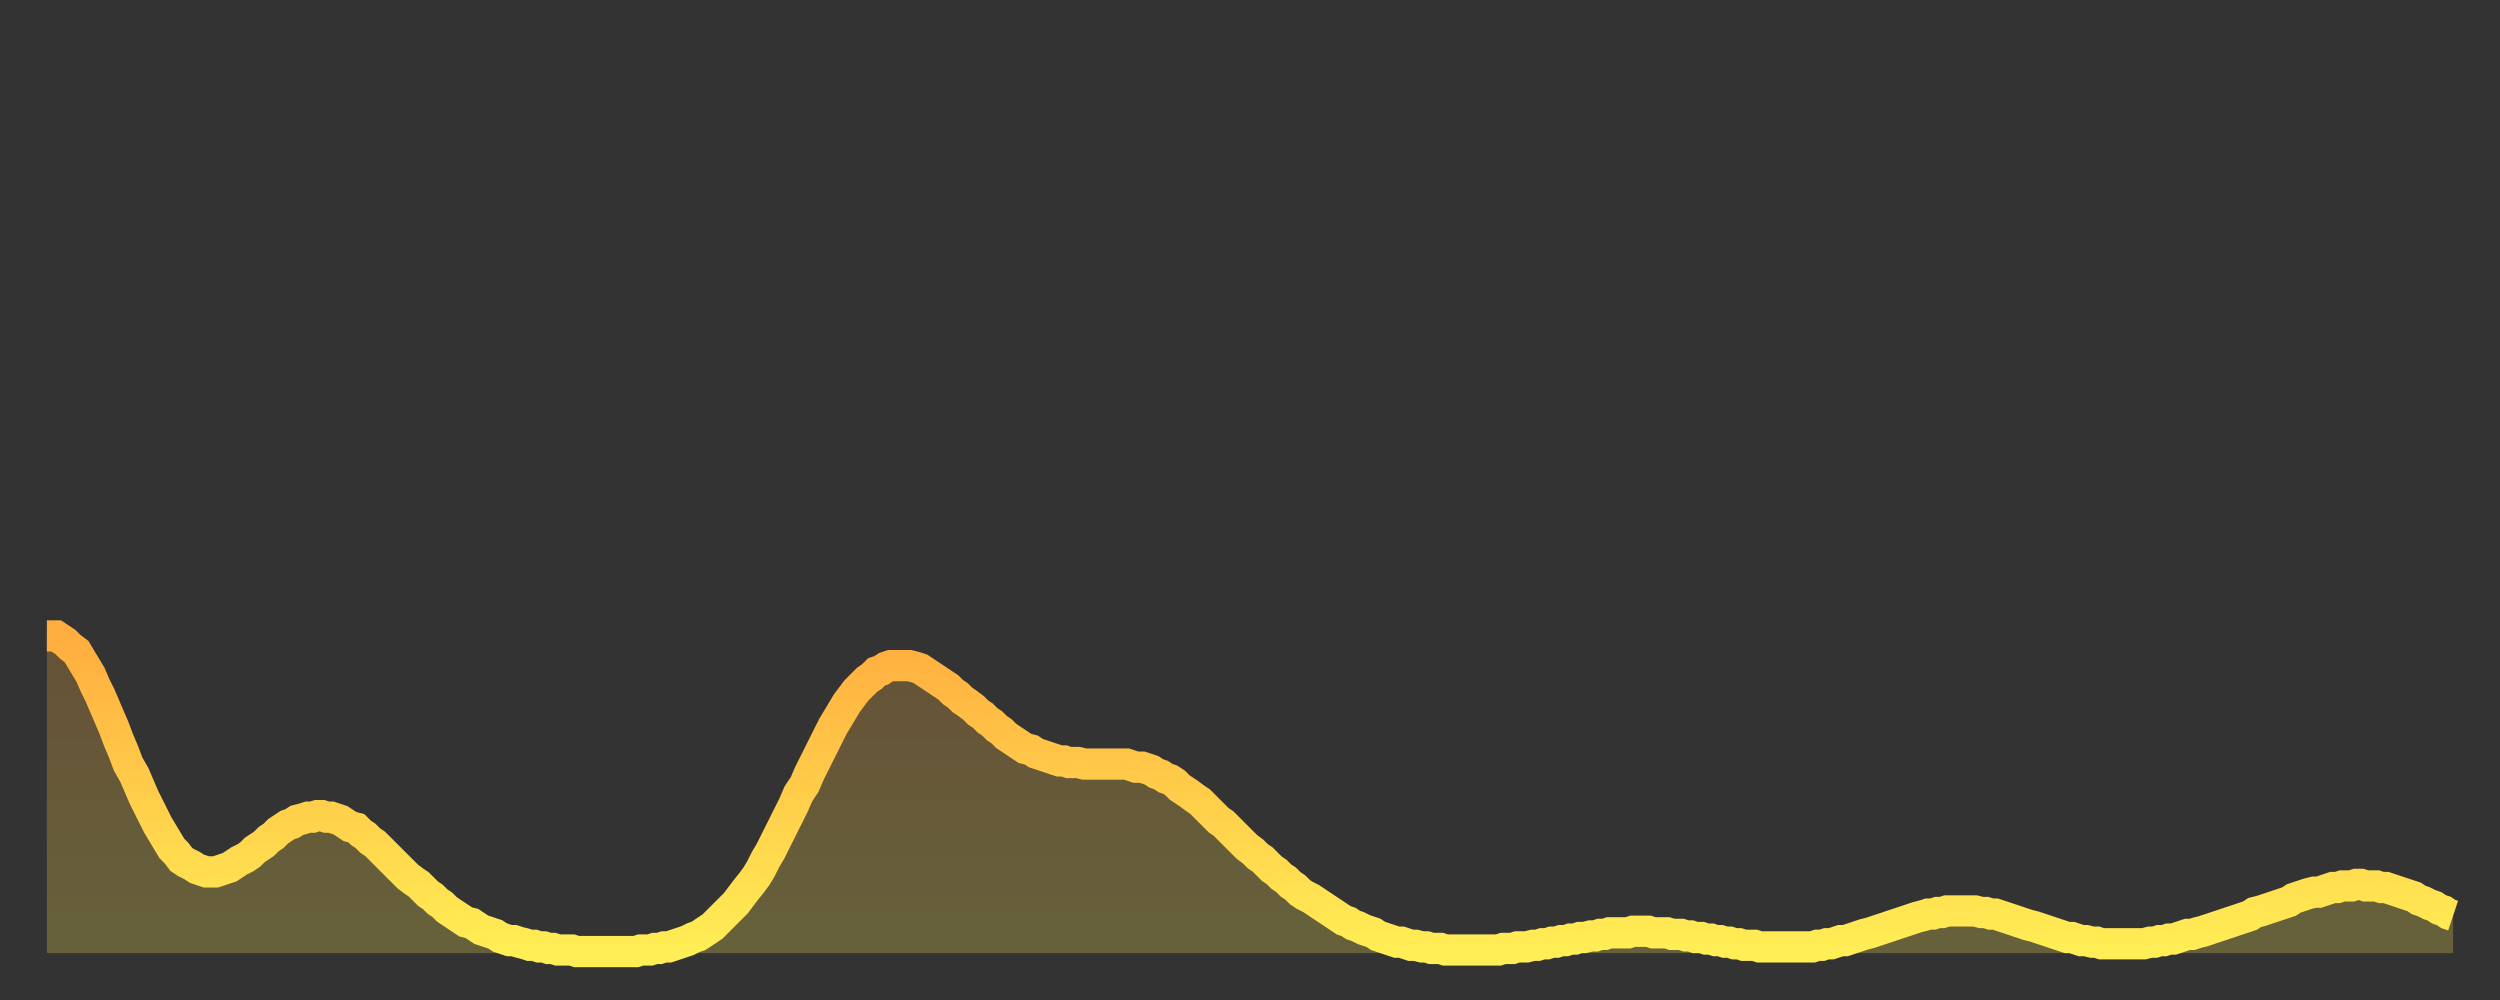
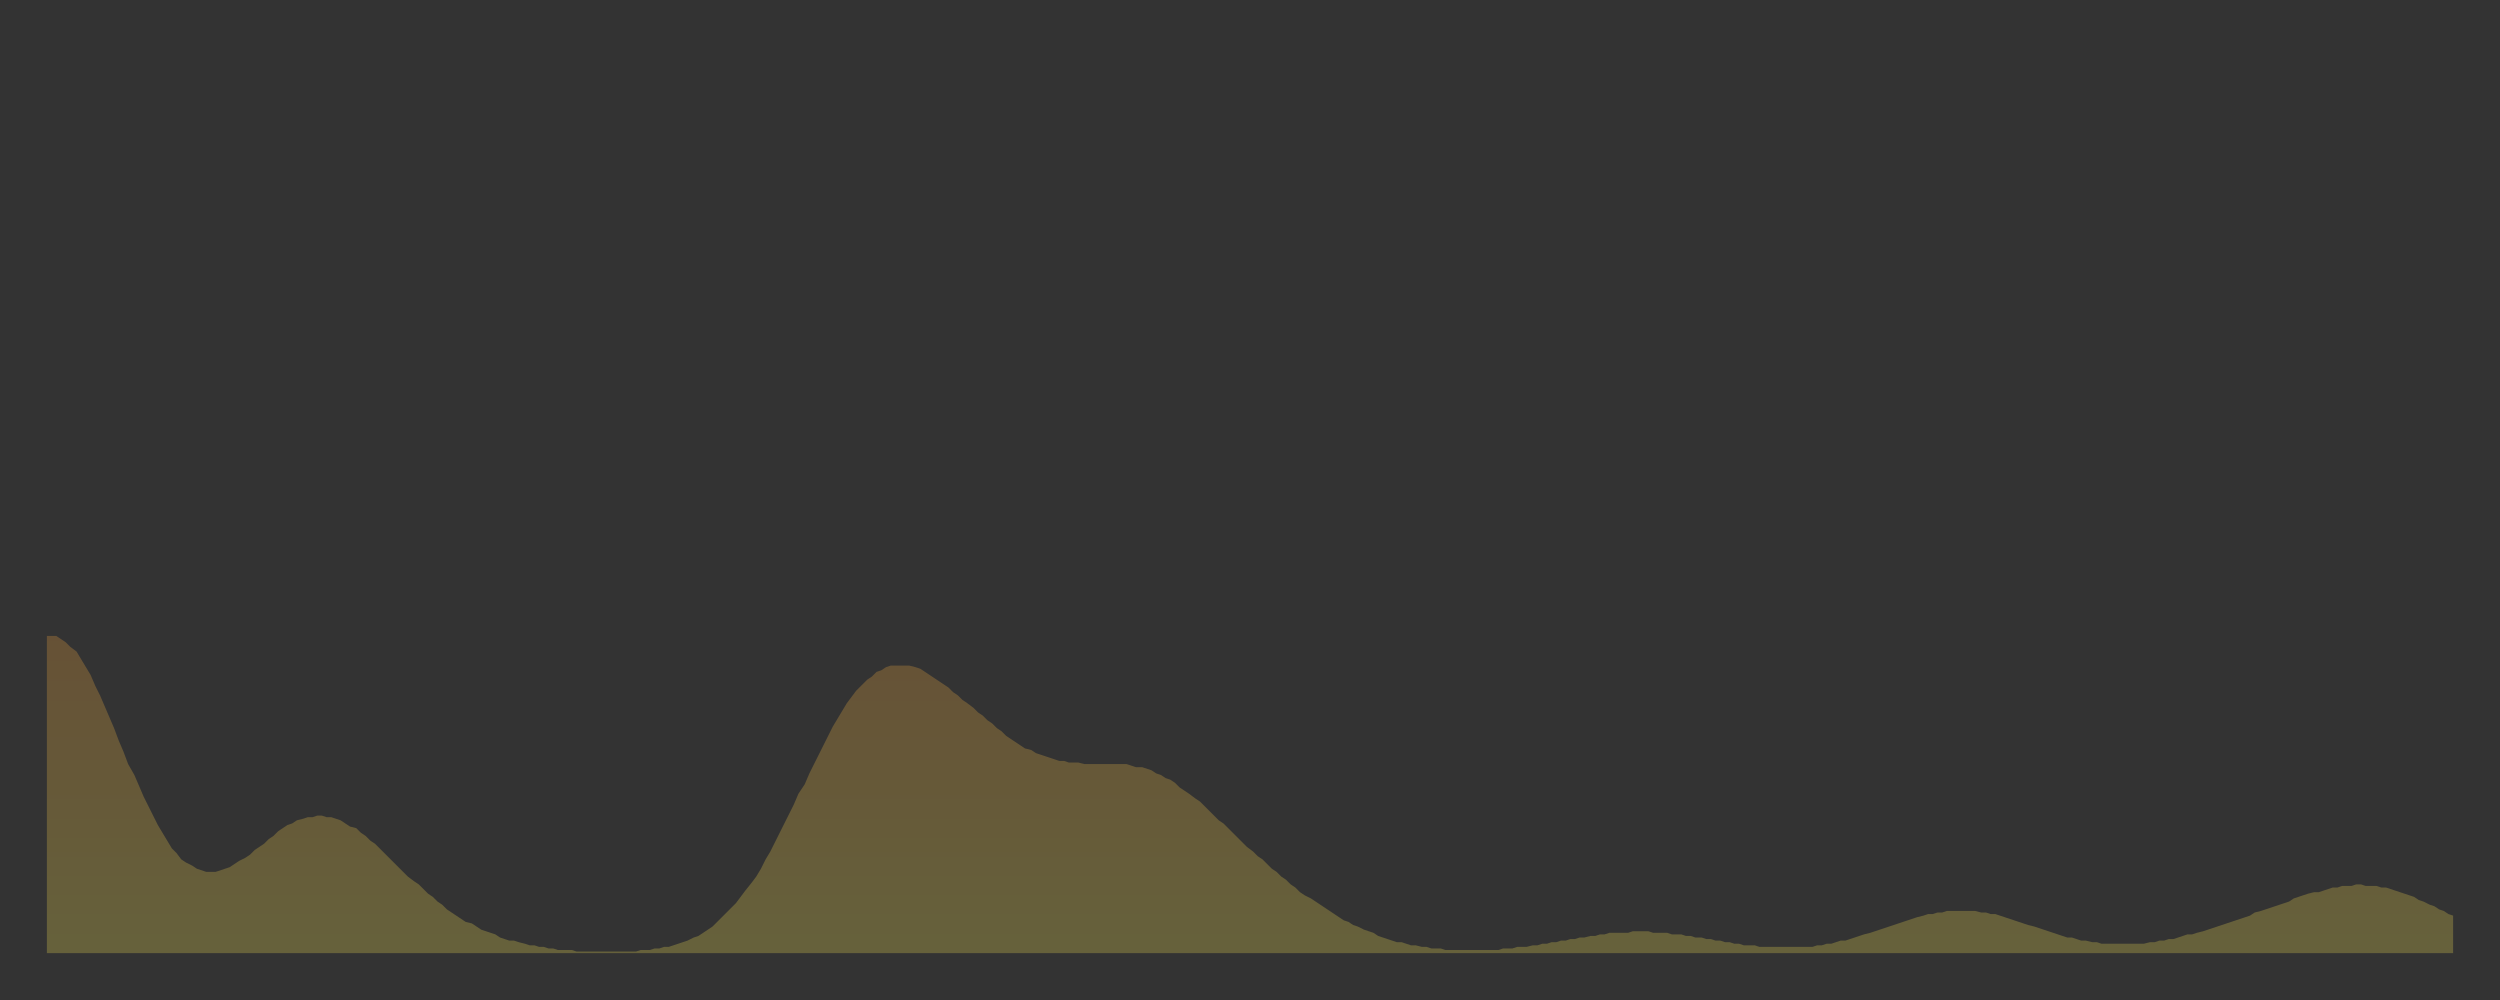
<svg xmlns="http://www.w3.org/2000/svg" baseProfile="full" height="64" version="1.1" width="160">
  <rect width="100%" height="100%" fill="#333333" stroke="none" />
  <defs>
    <linearGradient id="id119356" x1="0" x2="0" y1="0" y2="1">
      <stop offset="0%" stop-color="#ffad3f" />
      <stop offset="50%" stop-color="#ffcd4a" />
      <stop offset="100%" stop-color="#ffee55" />
    </linearGradient>
  </defs>
  <g transform="translate(3,3)">
    <g>
-       <path d="M 0.0 37.7 0.3 37.7 0.6 37.7 0.9 37.9 1.2 38.1 1.5 38.4 1.9 38.7 2.2 39.2 2.5 39.7 2.8 40.2 3.1 40.9 3.4 41.5 3.7 42.2 4.0 42.9 4.3 43.6 4.6 44.4 4.9 45.1 5.2 45.9 5.6 46.6 5.9 47.3 6.2 48.0 6.5 48.6 6.8 49.2 7.1 49.8 7.4 50.3 7.7 50.8 8.0 51.3 8.3 51.6 8.6 52.0 8.9 52.2 9.3 52.4 9.6 52.6 9.9 52.7 10.2 52.8 10.5 52.8 10.8 52.8 11.1 52.7 11.4 52.6 11.7 52.5 12.0 52.3 12.3 52.1 12.7 51.9 13.0 51.7 13.3 51.4 13.6 51.2 13.9 51.0 14.2 50.7 14.5 50.5 14.8 50.2 15.1 50.0 15.4 49.8 15.7 49.7 16.0 49.5 16.4 49.4 16.7 49.3 17.0 49.3 17.3 49.2 17.6 49.2 17.9 49.3 18.2 49.3 18.5 49.4 18.8 49.5 19.1 49.7 19.4 49.9 19.8 50.0 20.1 50.3 20.4 50.5 20.7 50.8 21.0 51.0 21.3 51.3 21.6 51.6 21.9 51.9 22.2 52.2 22.5 52.5 22.8 52.8 23.1 53.1 23.5 53.4 23.8 53.6 24.1 53.9 24.4 54.2 24.7 54.4 25.0 54.7 25.3 54.9 25.6 55.2 25.9 55.4 26.2 55.6 26.5 55.8 26.8 56.0 27.2 56.1 27.5 56.3 27.8 56.5 28.1 56.6 28.4 56.7 28.7 56.8 29.0 57.0 29.3 57.1 29.6 57.2 29.9 57.2 30.2 57.3 30.6 57.4 30.9 57.5 31.2 57.5 31.5 57.6 31.8 57.6 32.1 57.7 32.4 57.7 32.7 57.8 33.0 57.8 33.3 57.8 33.6 57.8 33.9 57.9 34.3 57.9 34.6 57.9 34.9 57.9 35.2 57.9 35.5 57.9 35.8 57.9 36.1 57.9 36.4 57.9 36.7 57.9 37.0 57.9 37.3 57.9 37.7 57.9 38.0 57.8 38.3 57.8 38.6 57.8 38.9 57.7 39.2 57.7 39.5 57.6 39.8 57.6 40.1 57.5 40.4 57.4 40.7 57.3 41.0 57.2 41.4 57.0 41.7 56.9 42.0 56.7 42.3 56.5 42.6 56.3 42.9 56.0 43.2 55.7 43.5 55.4 43.8 55.1 44.1 54.8 44.4 54.4 44.7 54.0 45.1 53.5 45.4 53.1 45.7 52.6 46.0 52.0 46.3 51.5 46.6 50.9 46.9 50.3 47.2 49.7 47.5 49.1 47.8 48.5 48.1 47.8 48.5 47.2 48.8 46.5 49.1 45.9 49.4 45.3 49.7 44.7 50.0 44.1 50.3 43.5 50.6 43.0 50.9 42.5 51.2 42.0 51.5 41.6 51.8 41.2 52.2 40.8 52.5 40.5 52.8 40.3 53.1 40.0 53.4 39.9 53.7 39.7 54.0 39.6 54.3 39.6 54.6 39.6 54.9 39.6 55.2 39.6 55.6 39.7 55.9 39.8 56.2 40.0 56.5 40.2 56.8 40.4 57.1 40.6 57.4 40.8 57.7 41.0 58.0 41.3 58.3 41.5 58.6 41.8 58.9 42.0 59.3 42.3 59.6 42.6 59.9 42.8 60.2 43.1 60.5 43.3 60.8 43.6 61.1 43.8 61.4 44.1 61.7 44.3 62.0 44.5 62.3 44.7 62.6 44.9 63.0 45.0 63.3 45.2 63.6 45.3 63.9 45.4 64.2 45.5 64.5 45.6 64.8 45.7 65.1 45.7 65.4 45.8 65.7 45.8 66.0 45.8 66.4 45.9 66.7 45.9 67.0 45.9 67.3 45.9 67.6 45.9 67.9 45.9 68.2 45.9 68.5 45.9 68.8 45.9 69.1 45.9 69.4 46.0 69.7 46.1 70.1 46.1 70.4 46.2 70.7 46.3 71.0 46.5 71.3 46.6 71.6 46.8 71.9 46.9 72.2 47.1 72.5 47.4 72.8 47.6 73.1 47.8 73.5 48.1 73.8 48.3 74.1 48.6 74.4 48.9 74.7 49.2 75.0 49.5 75.3 49.7 75.6 50.0 75.9 50.3 76.2 50.6 76.5 50.9 76.8 51.2 77.2 51.5 77.5 51.8 77.8 52.0 78.1 52.3 78.4 52.6 78.7 52.8 79.0 53.1 79.3 53.3 79.6 53.6 79.9 53.8 80.2 54.1 80.5 54.3 80.9 54.5 81.2 54.7 81.5 54.9 81.8 55.1 82.1 55.3 82.4 55.5 82.7 55.7 83.0 55.9 83.3 56.0 83.6 56.2 83.9 56.3 84.3 56.5 84.6 56.6 84.9 56.7 85.2 56.9 85.5 57.0 85.8 57.1 86.1 57.2 86.4 57.3 86.7 57.3 87.0 57.4 87.3 57.5 87.6 57.5 88.0 57.6 88.3 57.6 88.6 57.7 88.9 57.7 89.2 57.7 89.5 57.8 89.8 57.8 90.1 57.8 90.4 57.8 90.7 57.8 91.0 57.8 91.4 57.8 91.7 57.8 92.0 57.8 92.3 57.8 92.6 57.8 92.9 57.8 93.2 57.7 93.5 57.7 93.8 57.7 94.1 57.6 94.4 57.6 94.7 57.6 95.1 57.5 95.4 57.5 95.7 57.4 96.0 57.4 96.3 57.3 96.6 57.3 96.9 57.2 97.2 57.2 97.5 57.1 97.8 57.1 98.1 57.0 98.4 57.0 98.8 56.9 99.1 56.9 99.4 56.8 99.7 56.8 100.0 56.7 100.3 56.7 100.6 56.7 100.9 56.7 101.2 56.7 101.5 56.6 101.8 56.6 102.2 56.6 102.5 56.6 102.8 56.7 103.1 56.7 103.4 56.7 103.7 56.7 104.0 56.8 104.3 56.8 104.6 56.8 104.9 56.9 105.2 56.9 105.5 57.0 105.9 57.0 106.2 57.1 106.5 57.1 106.8 57.2 107.1 57.2 107.4 57.3 107.7 57.3 108.0 57.4 108.3 57.4 108.6 57.5 108.9 57.5 109.3 57.5 109.6 57.6 109.9 57.6 110.2 57.6 110.5 57.6 110.8 57.6 111.1 57.6 111.4 57.6 111.7 57.6 112.0 57.6 112.3 57.6 112.6 57.6 113.0 57.6 113.3 57.5 113.6 57.5 113.9 57.4 114.2 57.4 114.5 57.3 114.8 57.2 115.1 57.2 115.4 57.1 115.7 57.0 116.0 56.9 116.3 56.8 116.7 56.7 117.0 56.6 117.3 56.5 117.6 56.4 117.9 56.3 118.2 56.2 118.5 56.1 118.8 56.0 119.1 55.9 119.4 55.8 119.7 55.7 120.1 55.6 120.4 55.5 120.7 55.5 121.0 55.4 121.3 55.4 121.6 55.3 121.9 55.3 122.2 55.3 122.5 55.3 122.8 55.3 123.1 55.3 123.4 55.3 123.8 55.4 124.1 55.4 124.4 55.5 124.7 55.5 125.0 55.6 125.3 55.7 125.6 55.8 125.9 55.9 126.2 56.0 126.5 56.1 126.8 56.2 127.2 56.3 127.5 56.4 127.8 56.5 128.1 56.6 128.4 56.7 128.7 56.8 129.0 56.9 129.3 57.0 129.6 57.0 129.9 57.1 130.2 57.2 130.5 57.2 130.9 57.3 131.2 57.3 131.5 57.4 131.8 57.4 132.1 57.4 132.4 57.4 132.7 57.4 133.0 57.4 133.3 57.4 133.6 57.4 133.9 57.4 134.2 57.4 134.6 57.3 134.9 57.3 135.2 57.2 135.5 57.2 135.8 57.1 136.1 57.1 136.4 57.0 136.7 56.9 137.0 56.8 137.3 56.8 137.6 56.7 138.0 56.6 138.3 56.5 138.6 56.4 138.9 56.3 139.2 56.2 139.5 56.1 139.8 56.0 140.1 55.9 140.4 55.8 140.7 55.7 141.0 55.6 141.3 55.4 141.7 55.3 142.0 55.2 142.3 55.1 142.6 55.0 142.9 54.9 143.2 54.8 143.5 54.7 143.8 54.5 144.1 54.4 144.4 54.3 144.7 54.2 145.1 54.1 145.4 54.1 145.7 54.0 146.0 53.9 146.3 53.8 146.6 53.8 146.9 53.7 147.2 53.7 147.5 53.7 147.8 53.6 148.1 53.6 148.4 53.7 148.8 53.7 149.1 53.7 149.4 53.8 149.7 53.8 150.0 53.9 150.3 54.0 150.6 54.1 150.9 54.2 151.2 54.3 151.5 54.4 151.8 54.6 152.1 54.7 152.5 54.9 152.8 55.0 153.1 55.2 153.4 55.3 153.7 55.5 154.0 55.6" fill="none" id="graph-curve" opacity="1" stroke="url(#id119356)" stroke-width="2" />
      <path d="M 0 58 L 0.0 37.7 0.3 37.7 0.6 37.7 0.9 37.9 1.2 38.1 1.5 38.4 1.9 38.7 2.2 39.2 2.5 39.7 2.8 40.2 3.1 40.9 3.4 41.5 3.7 42.2 4.0 42.9 4.3 43.6 4.6 44.4 4.9 45.1 5.2 45.9 5.6 46.6 5.9 47.3 6.2 48.0 6.5 48.6 6.8 49.2 7.1 49.8 7.4 50.3 7.7 50.8 8.0 51.3 8.3 51.6 8.6 52.0 8.9 52.2 9.3 52.4 9.6 52.6 9.9 52.7 10.2 52.8 10.5 52.8 10.8 52.8 11.1 52.7 11.4 52.6 11.7 52.5 12.0 52.3 12.3 52.1 12.7 51.9 13.0 51.7 13.3 51.4 13.6 51.2 13.9 51.0 14.2 50.7 14.5 50.5 14.8 50.2 15.1 50.0 15.4 49.8 15.7 49.7 16.0 49.5 16.4 49.4 16.7 49.3 17.0 49.3 17.3 49.2 17.6 49.2 17.9 49.3 18.2 49.3 18.5 49.4 18.8 49.5 19.1 49.7 19.4 49.9 19.8 50.0 20.1 50.3 20.4 50.5 20.7 50.8 21.0 51.0 21.3 51.3 21.6 51.6 21.9 51.9 22.2 52.2 22.5 52.5 22.8 52.8 23.1 53.1 23.5 53.4 23.8 53.6 24.1 53.9 24.4 54.2 24.7 54.4 25.0 54.7 25.3 54.9 25.6 55.2 25.9 55.4 26.2 55.6 26.5 55.8 26.8 56.0 27.2 56.1 27.5 56.3 27.8 56.5 28.1 56.6 28.4 56.7 28.7 56.8 29.0 57.0 29.3 57.1 29.6 57.2 29.9 57.2 30.2 57.3 30.6 57.4 30.9 57.5 31.2 57.5 31.5 57.6 31.8 57.6 32.1 57.7 32.4 57.7 32.7 57.8 33.0 57.8 33.3 57.8 33.6 57.8 33.9 57.9 34.3 57.9 34.6 57.9 34.9 57.9 35.2 57.9 35.5 57.9 35.8 57.9 36.1 57.9 36.4 57.9 36.7 57.9 37.0 57.9 37.3 57.9 37.7 57.9 38.0 57.8 38.3 57.8 38.6 57.8 38.9 57.7 39.2 57.7 39.5 57.6 39.8 57.6 40.1 57.5 40.4 57.4 40.7 57.3 41.0 57.2 41.4 57.0 41.7 56.9 42.0 56.7 42.3 56.5 42.6 56.3 42.9 56.0 43.2 55.7 43.5 55.4 43.8 55.1 44.1 54.8 44.4 54.4 44.7 54.0 45.1 53.5 45.4 53.1 45.7 52.6 46.0 52.0 46.3 51.5 46.6 50.9 46.9 50.3 47.2 49.7 47.5 49.1 47.8 48.5 48.1 47.8 48.5 47.2 48.8 46.5 49.1 45.9 49.4 45.3 49.7 44.7 50.0 44.1 50.3 43.5 50.6 43.0 50.9 42.5 51.2 42.0 51.5 41.6 51.8 41.2 52.2 40.8 52.5 40.5 52.8 40.3 53.1 40.0 53.4 39.9 53.7 39.7 54.0 39.6 54.3 39.6 54.6 39.6 54.9 39.6 55.2 39.6 55.6 39.7 55.9 39.8 56.2 40.0 56.5 40.2 56.8 40.4 57.1 40.6 57.4 40.8 57.7 41.0 58.0 41.3 58.3 41.5 58.6 41.8 58.9 42.0 59.3 42.3 59.6 42.6 59.9 42.8 60.2 43.1 60.5 43.3 60.8 43.6 61.1 43.8 61.4 44.1 61.7 44.3 62.0 44.5 62.3 44.7 62.6 44.9 63.0 45.0 63.3 45.2 63.6 45.3 63.9 45.4 64.2 45.5 64.5 45.6 64.8 45.7 65.1 45.7 65.4 45.8 65.7 45.8 66.0 45.8 66.4 45.9 66.7 45.9 67.0 45.9 67.3 45.9 67.6 45.9 67.9 45.9 68.2 45.9 68.5 45.9 68.8 45.9 69.1 45.9 69.4 46.0 69.7 46.1 70.1 46.1 70.4 46.2 70.7 46.3 71.0 46.5 71.3 46.6 71.6 46.8 71.9 46.9 72.2 47.1 72.5 47.4 72.8 47.6 73.1 47.8 73.5 48.1 73.8 48.3 74.1 48.6 74.4 48.9 74.7 49.2 75.0 49.5 75.3 49.7 75.6 50.0 75.9 50.3 76.2 50.6 76.5 50.9 76.8 51.2 77.2 51.5 77.5 51.8 77.8 52.0 78.1 52.3 78.4 52.6 78.7 52.8 79.0 53.1 79.3 53.3 79.6 53.6 79.9 53.8 80.2 54.1 80.5 54.3 80.9 54.5 81.2 54.7 81.5 54.9 81.8 55.1 82.1 55.3 82.4 55.5 82.7 55.7 83.0 55.9 83.3 56.0 83.6 56.2 83.9 56.3 84.3 56.5 84.6 56.6 84.9 56.7 85.2 56.9 85.5 57.0 85.8 57.1 86.1 57.2 86.4 57.3 86.7 57.3 87.0 57.4 87.3 57.5 87.6 57.5 88.0 57.6 88.3 57.6 88.6 57.7 88.9 57.7 89.2 57.7 89.5 57.8 89.8 57.8 90.1 57.8 90.4 57.8 90.7 57.8 91.0 57.8 91.4 57.8 91.7 57.8 92.0 57.8 92.3 57.8 92.6 57.8 92.9 57.8 93.2 57.7 93.5 57.7 93.8 57.7 94.1 57.6 94.4 57.6 94.7 57.6 95.1 57.5 95.4 57.5 95.7 57.4 96.0 57.4 96.3 57.3 96.6 57.3 96.9 57.2 97.2 57.2 97.5 57.1 97.8 57.1 98.1 57.0 98.4 57.0 98.8 56.9 99.1 56.9 99.4 56.8 99.7 56.8 100.0 56.7 100.3 56.7 100.6 56.7 100.9 56.7 101.2 56.7 101.5 56.6 101.8 56.6 102.2 56.6 102.5 56.6 102.8 56.7 103.1 56.7 103.4 56.7 103.7 56.7 104.0 56.8 104.3 56.8 104.6 56.8 104.9 56.9 105.2 56.9 105.5 57.0 105.9 57.0 106.2 57.1 106.5 57.1 106.8 57.2 107.1 57.2 107.4 57.3 107.7 57.3 108.0 57.4 108.3 57.4 108.6 57.5 108.9 57.5 109.3 57.5 109.6 57.6 109.9 57.6 110.2 57.6 110.5 57.6 110.8 57.6 111.1 57.6 111.4 57.6 111.7 57.6 112.0 57.6 112.3 57.6 112.6 57.6 113.0 57.6 113.3 57.5 113.6 57.5 113.9 57.4 114.2 57.4 114.5 57.3 114.8 57.2 115.1 57.2 115.4 57.1 115.7 57.0 116.0 56.9 116.3 56.8 116.7 56.7 117.0 56.6 117.3 56.5 117.6 56.4 117.9 56.3 118.2 56.2 118.5 56.1 118.8 56.0 119.1 55.9 119.4 55.8 119.7 55.7 120.1 55.6 120.4 55.5 120.7 55.5 121.0 55.4 121.3 55.4 121.6 55.3 121.9 55.3 122.2 55.3 122.5 55.3 122.8 55.3 123.1 55.3 123.4 55.3 123.8 55.4 124.1 55.4 124.4 55.5 124.7 55.5 125.0 55.6 125.3 55.7 125.6 55.8 125.9 55.9 126.2 56.0 126.5 56.1 126.8 56.2 127.2 56.3 127.5 56.4 127.8 56.5 128.1 56.6 128.4 56.7 128.7 56.8 129.0 56.9 129.3 57.0 129.6 57.0 129.9 57.1 130.2 57.2 130.5 57.2 130.9 57.3 131.2 57.3 131.5 57.4 131.8 57.4 132.1 57.4 132.4 57.4 132.7 57.4 133.0 57.4 133.3 57.4 133.6 57.4 133.9 57.4 134.2 57.4 134.6 57.3 134.9 57.3 135.2 57.2 135.5 57.2 135.8 57.1 136.1 57.1 136.4 57.0 136.7 56.9 137.0 56.8 137.3 56.8 137.6 56.7 138.0 56.6 138.3 56.5 138.6 56.4 138.9 56.3 139.2 56.2 139.5 56.1 139.8 56.0 140.1 55.9 140.4 55.8 140.7 55.7 141.0 55.6 141.3 55.4 141.7 55.3 142.0 55.2 142.3 55.1 142.6 55.0 142.9 54.9 143.2 54.8 143.5 54.7 143.8 54.5 144.1 54.4 144.4 54.3 144.7 54.2 145.1 54.1 145.4 54.1 145.7 54.0 146.0 53.9 146.3 53.8 146.6 53.8 146.9 53.7 147.2 53.7 147.5 53.7 147.8 53.6 148.1 53.6 148.4 53.7 148.8 53.7 149.1 53.7 149.4 53.8 149.7 53.8 150.0 53.9 150.3 54.0 150.6 54.1 150.9 54.2 151.2 54.3 151.5 54.4 151.8 54.6 152.1 54.7 152.5 54.9 152.8 55.0 153.1 55.2 153.4 55.3 153.7 55.5 154.0 55.6 154 58" fill="url(#id119356)" fill-opacity=".25" id="graph-shadow" />
    </g>
  </g>
</svg>